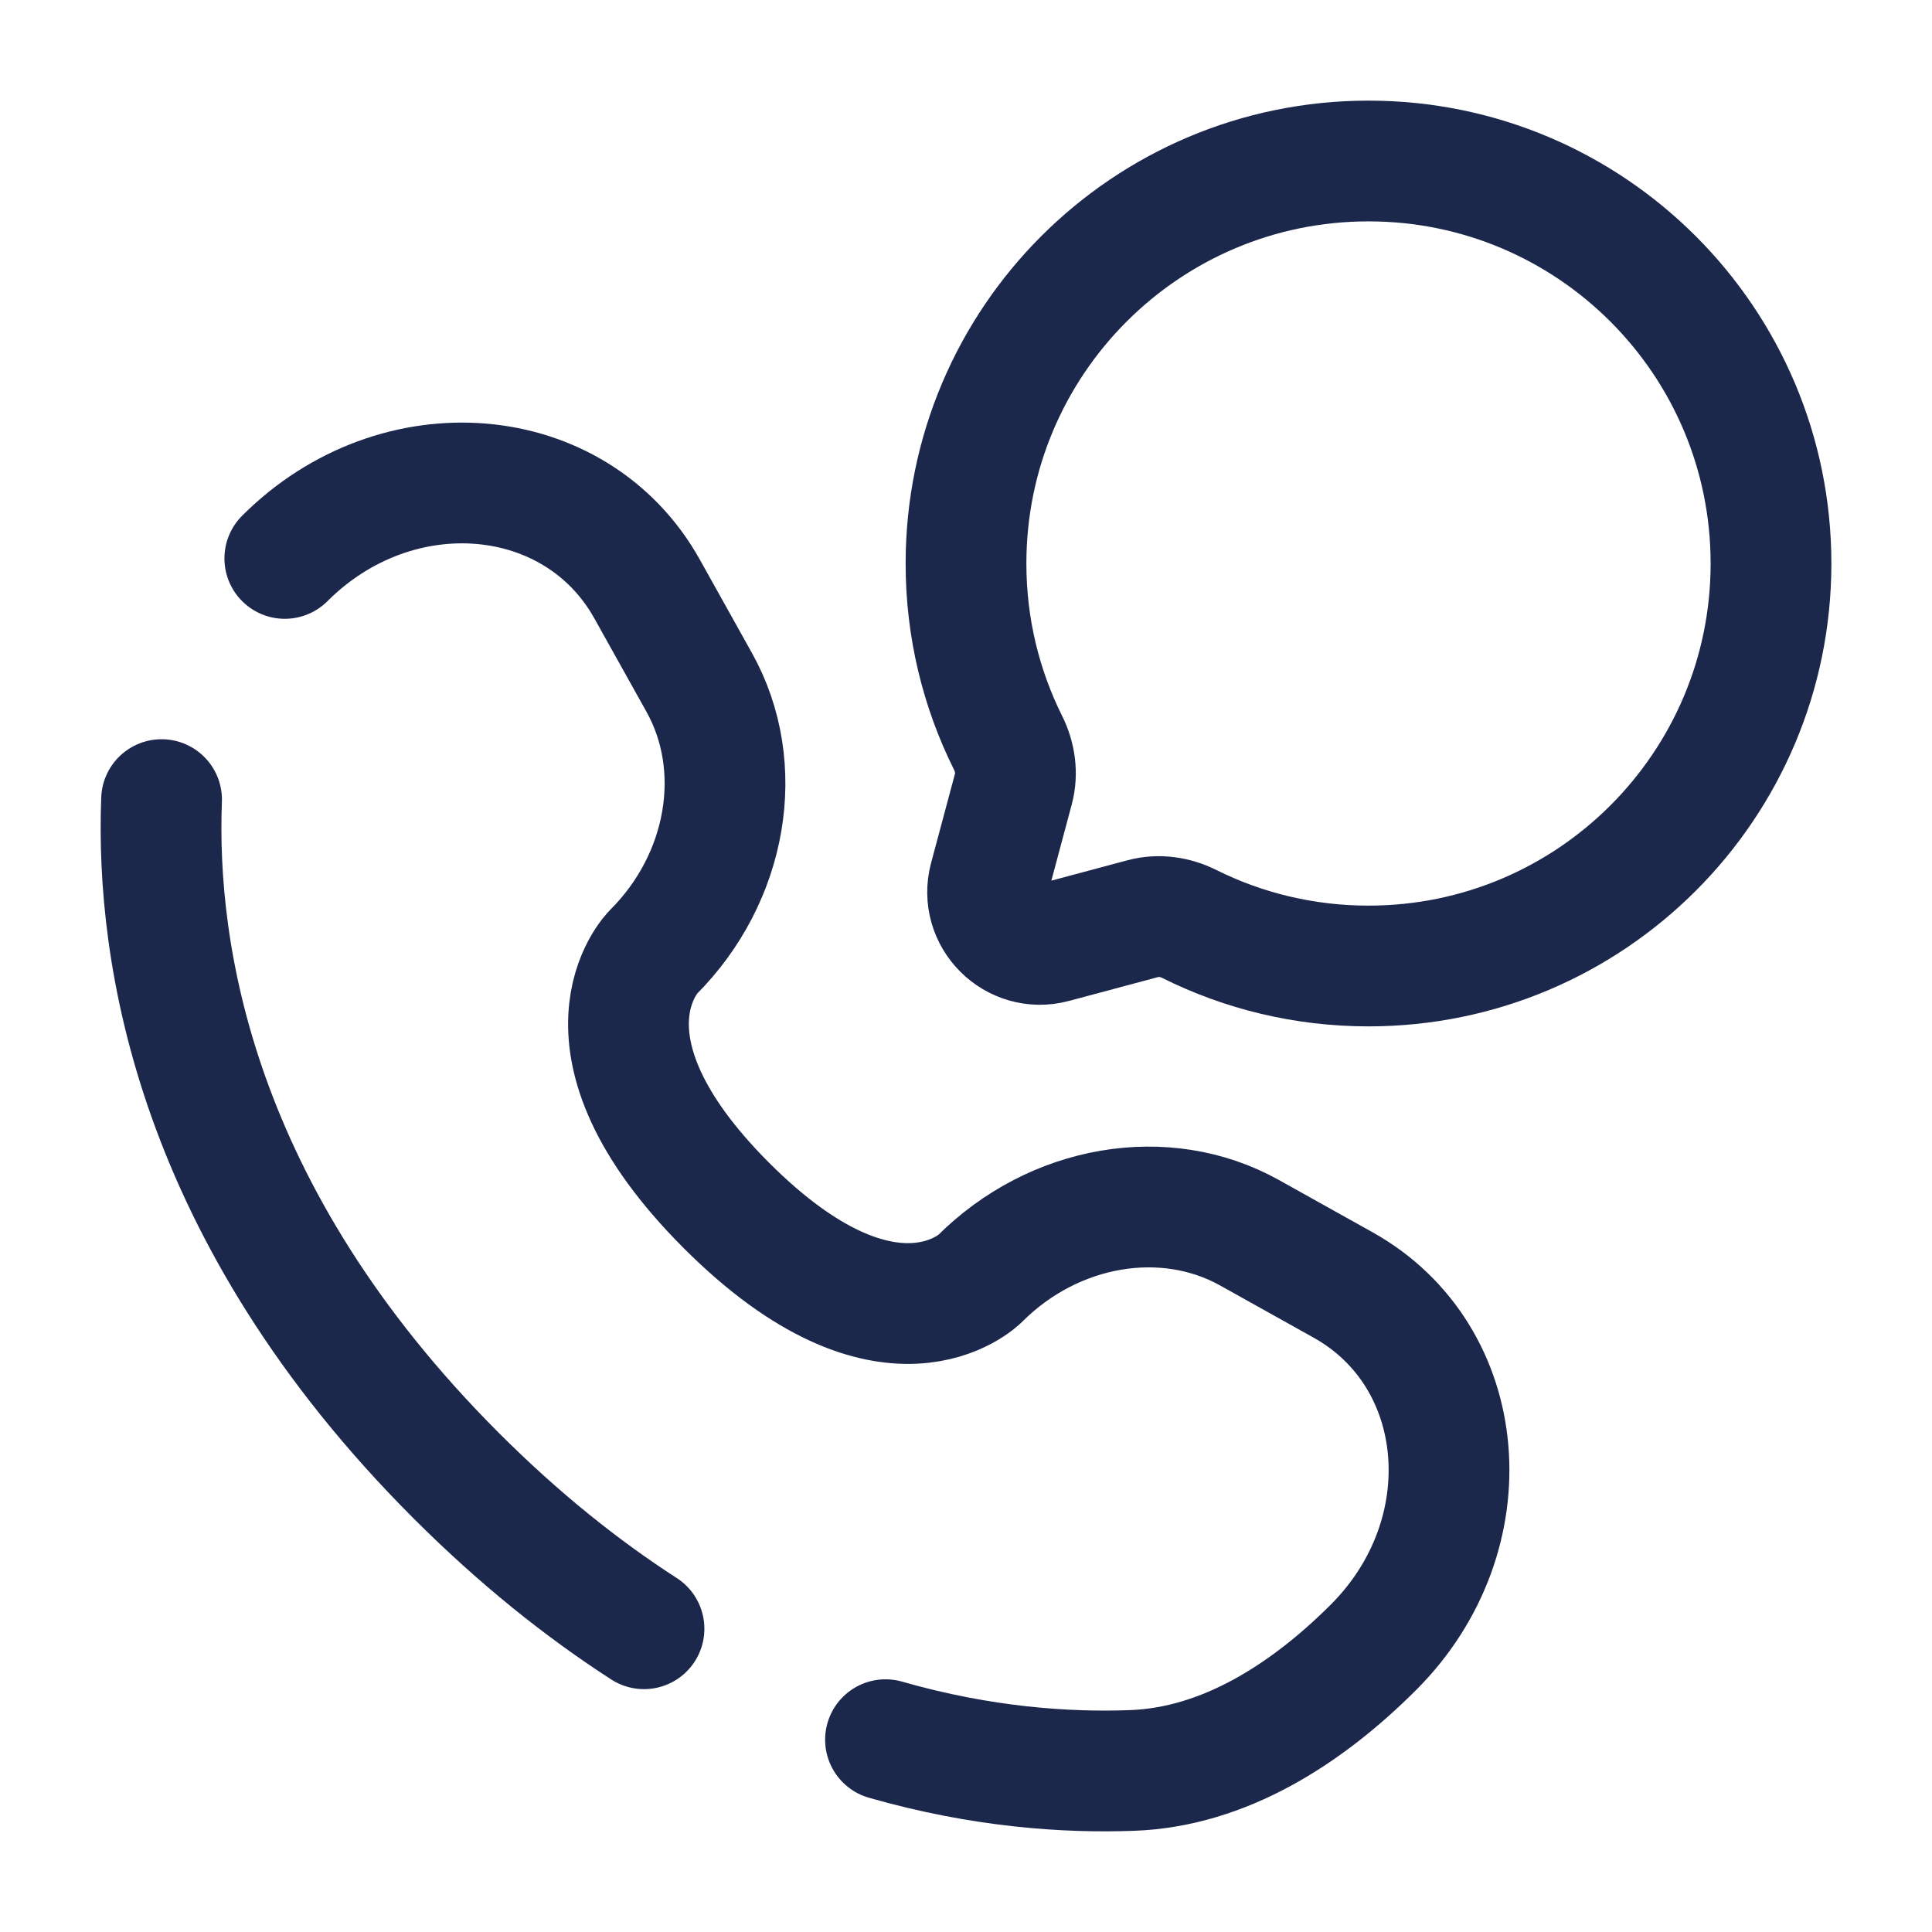
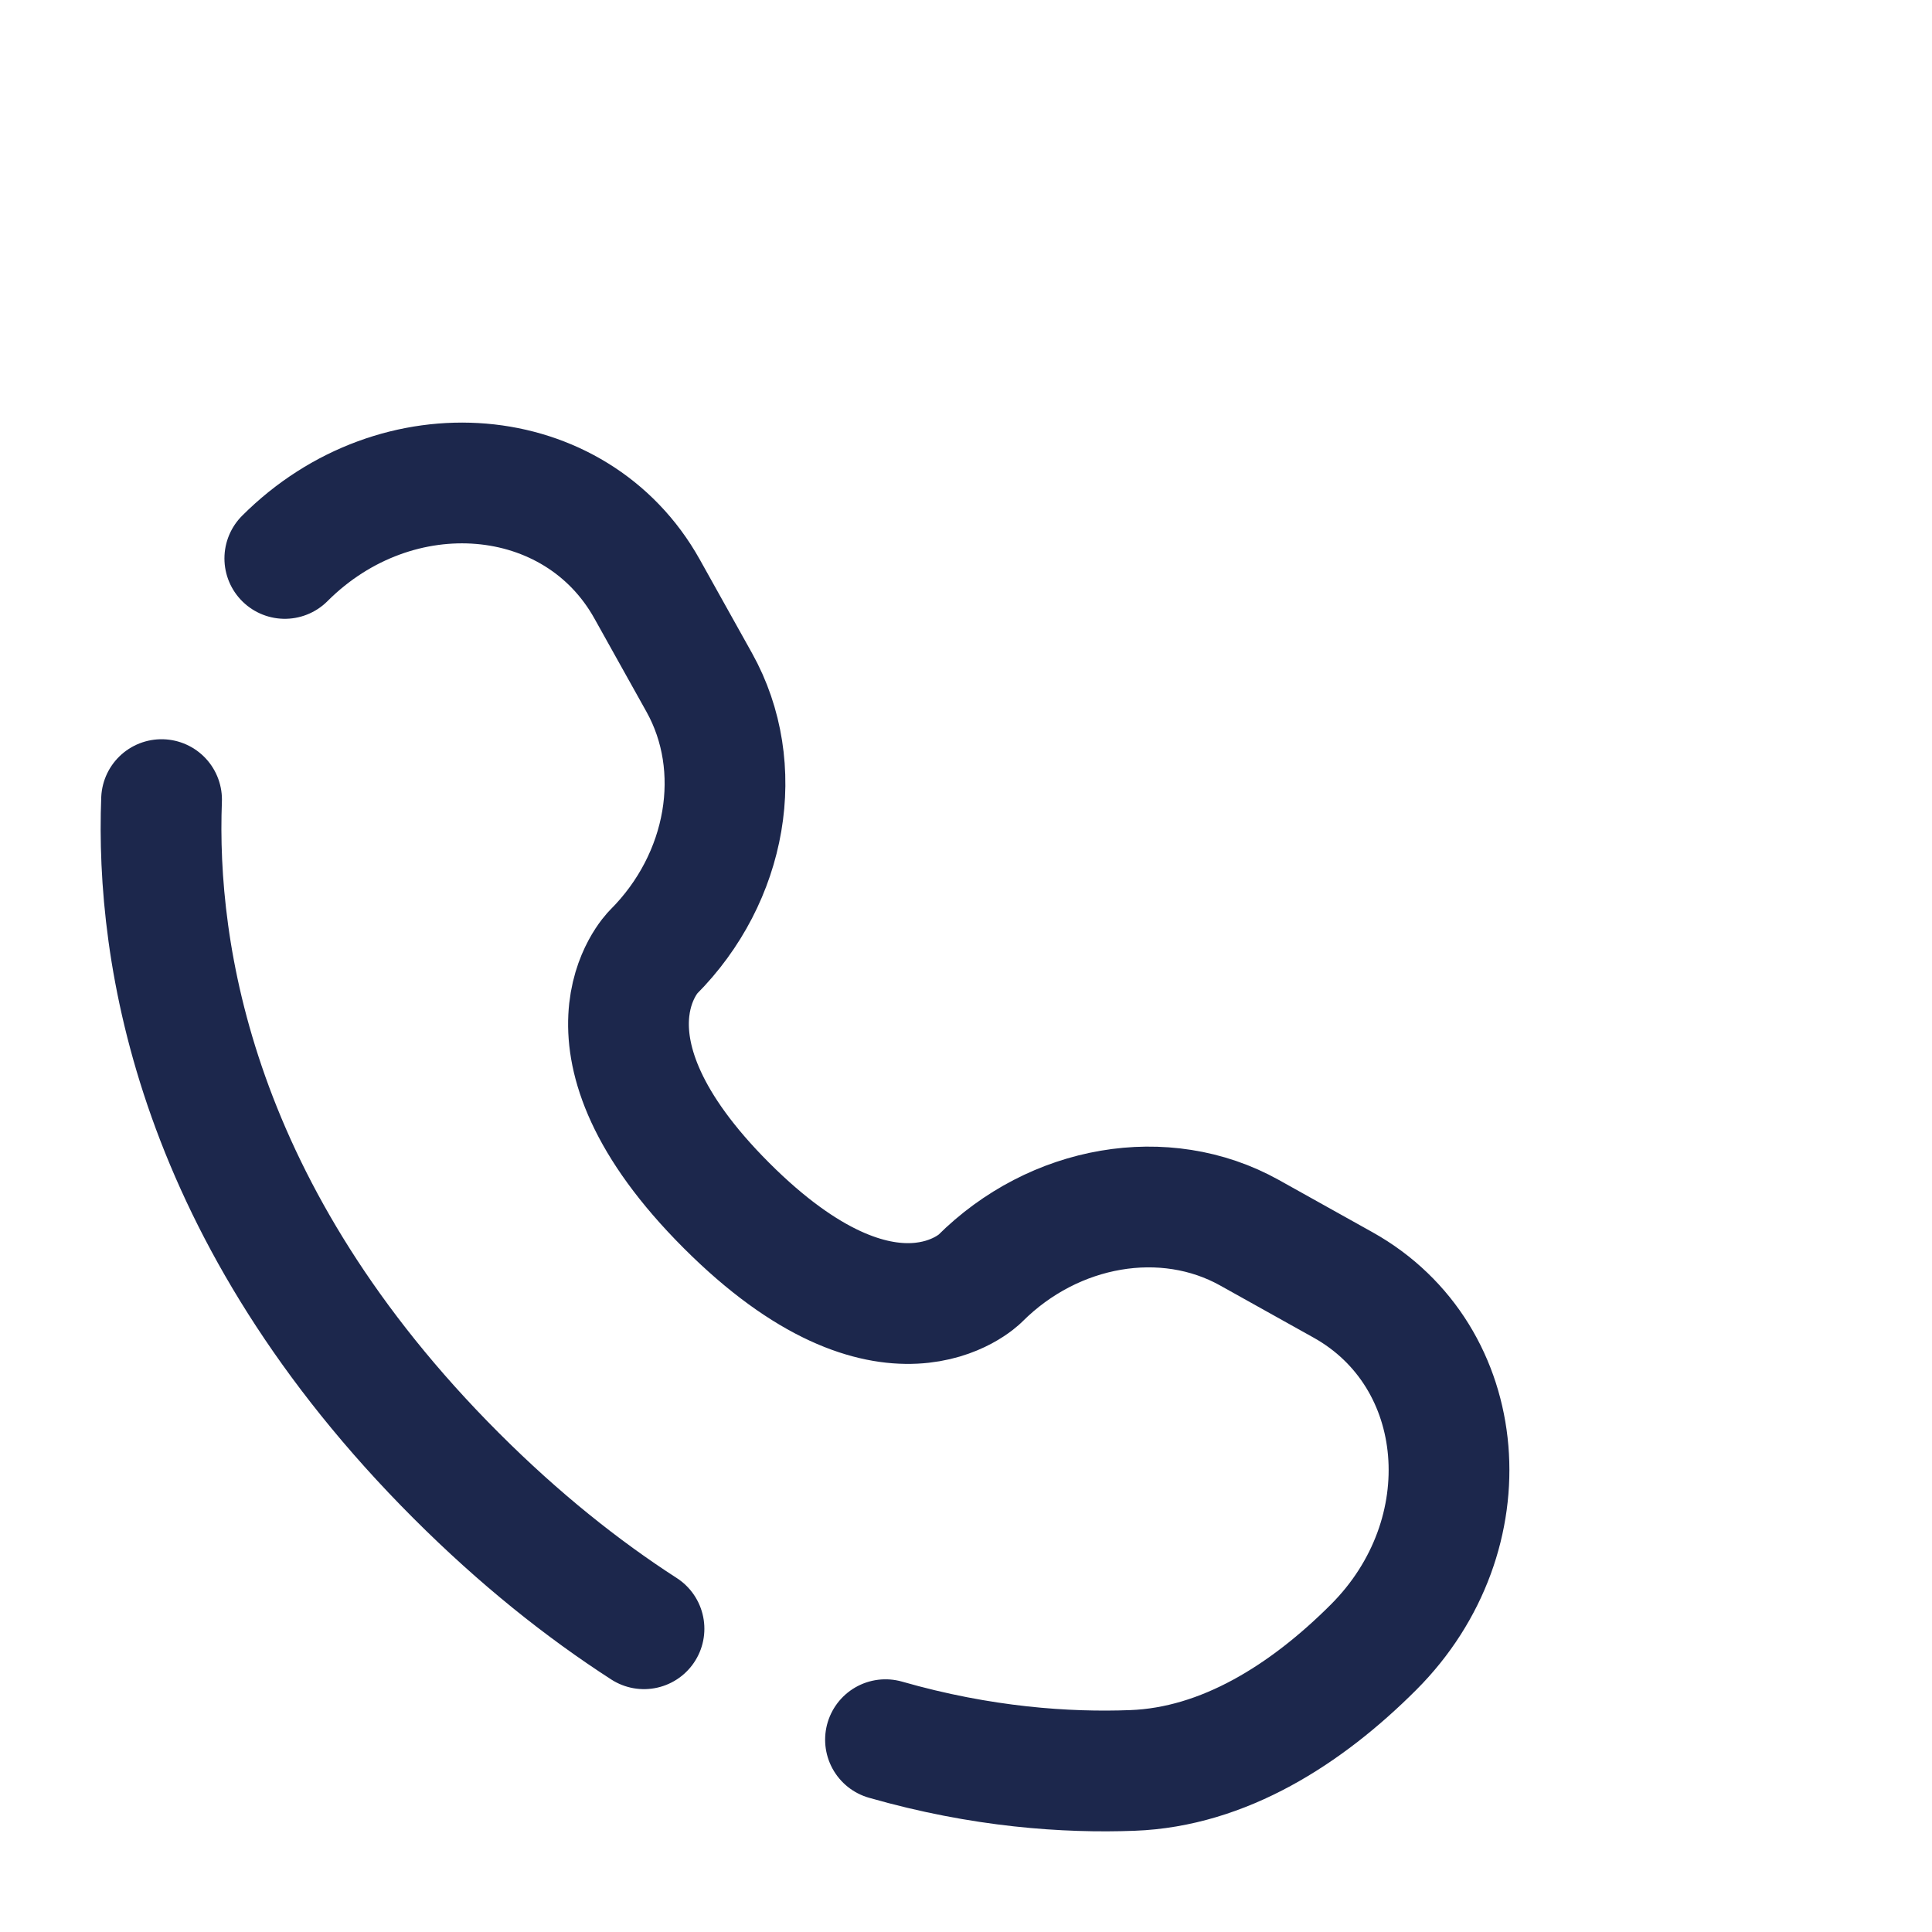
<svg xmlns="http://www.w3.org/2000/svg" width="800px" height="800px" viewBox="0 0 24 24" fill="none">
-   <path d="M17 12C19.761 12 22 9.761 22 7C22 4.239 19.761 2 17 2C14.239 2 12 4.239 12 7C12 7.8 12.188 8.556 12.522 9.226C12.611 9.404 12.64 9.608 12.589 9.8L12.291 10.913C12.162 11.396 12.604 11.838 13.087 11.709L14.2 11.411C14.392 11.36 14.596 11.389 14.774 11.478C15.444 11.812 16.2 12 17 12Z" stroke="#1C274C" stroke-width="1.5" />
  <path d="M2.007 9.933C1.934 11.841 2.417 15.082 5.668 18.332C6.452 19.116 7.236 19.74 8 20.233M3.538 6.937C4.931 5.544 7.153 5.731 8.038 7.316L8.687 8.479C9.272 9.529 9.037 10.905 8.115 11.828C8.115 11.828 8.115 11.828 8.115 11.828C8.115 11.828 6.996 12.947 9.025 14.976C11.053 17.003 12.171 15.886 12.172 15.885C12.172 15.885 12.172 15.885 12.172 15.885C13.095 14.963 14.471 14.728 15.521 15.313L16.684 15.962C18.269 16.847 18.456 19.069 17.063 20.462C16.226 21.299 15.2 21.951 14.067 21.993C13.253 22.024 12.196 21.954 11 21.611" stroke="#1C274C" stroke-width="1.5" stroke-linecap="round" />
</svg>